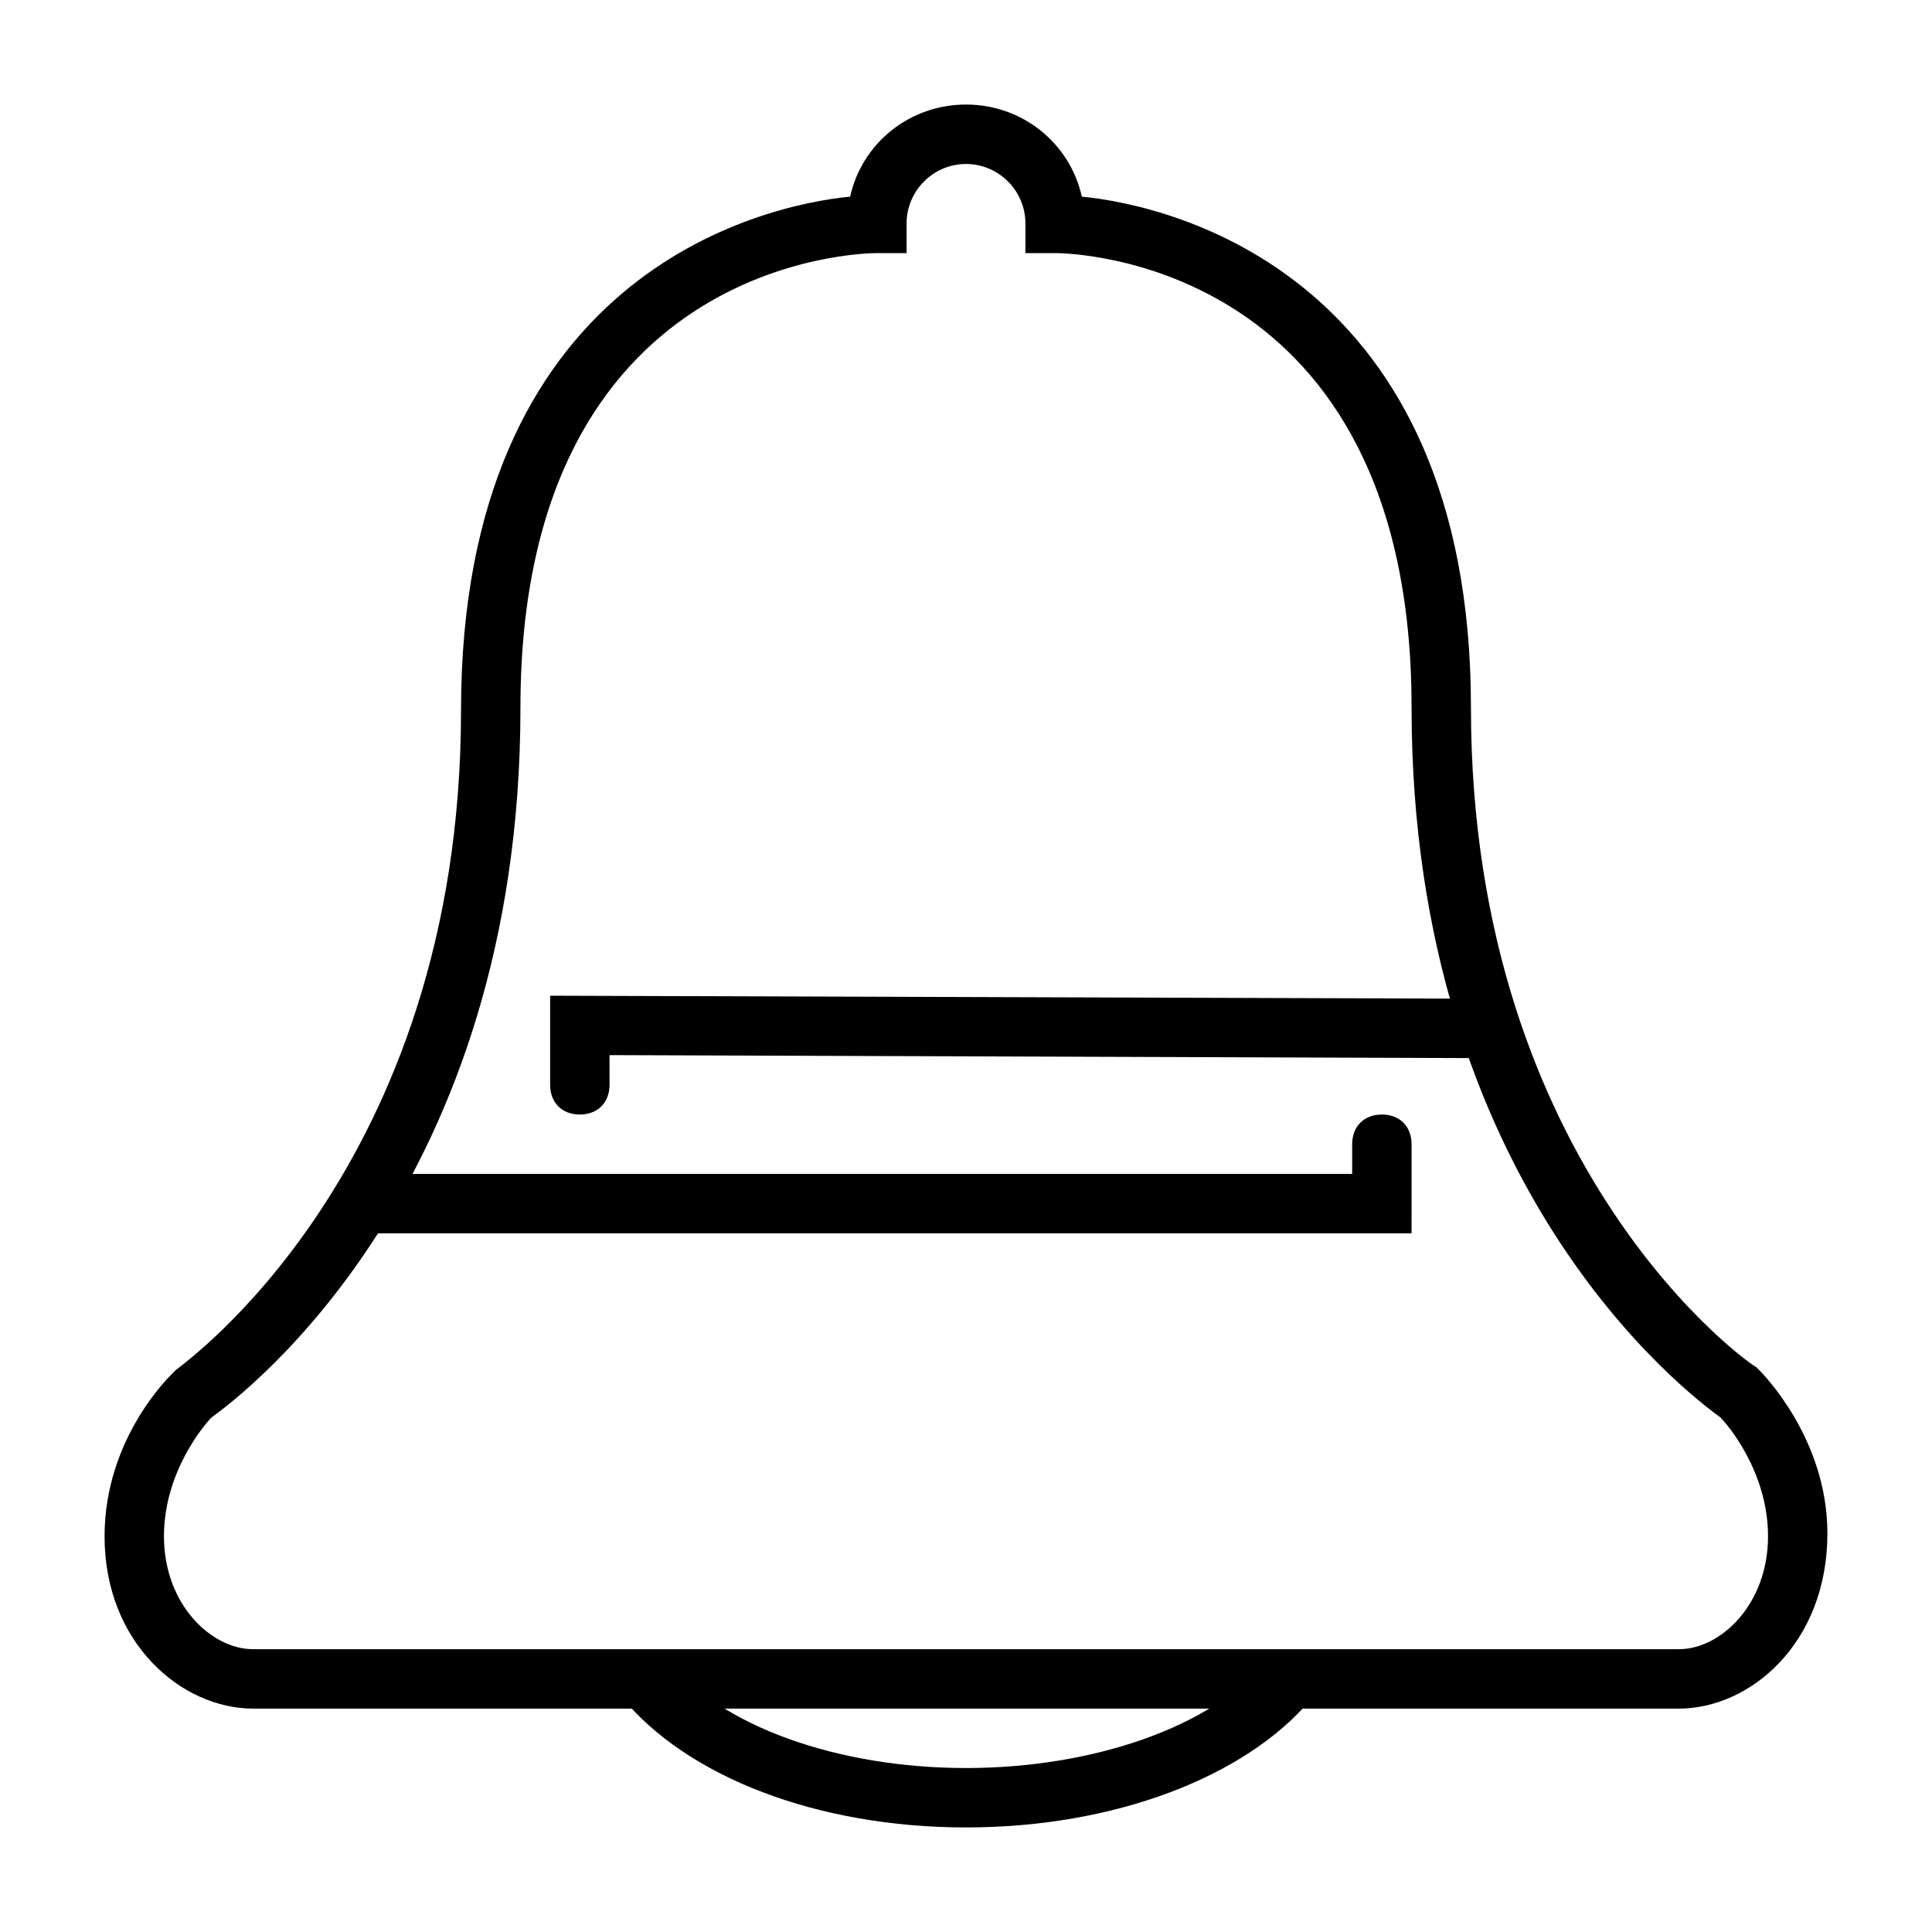
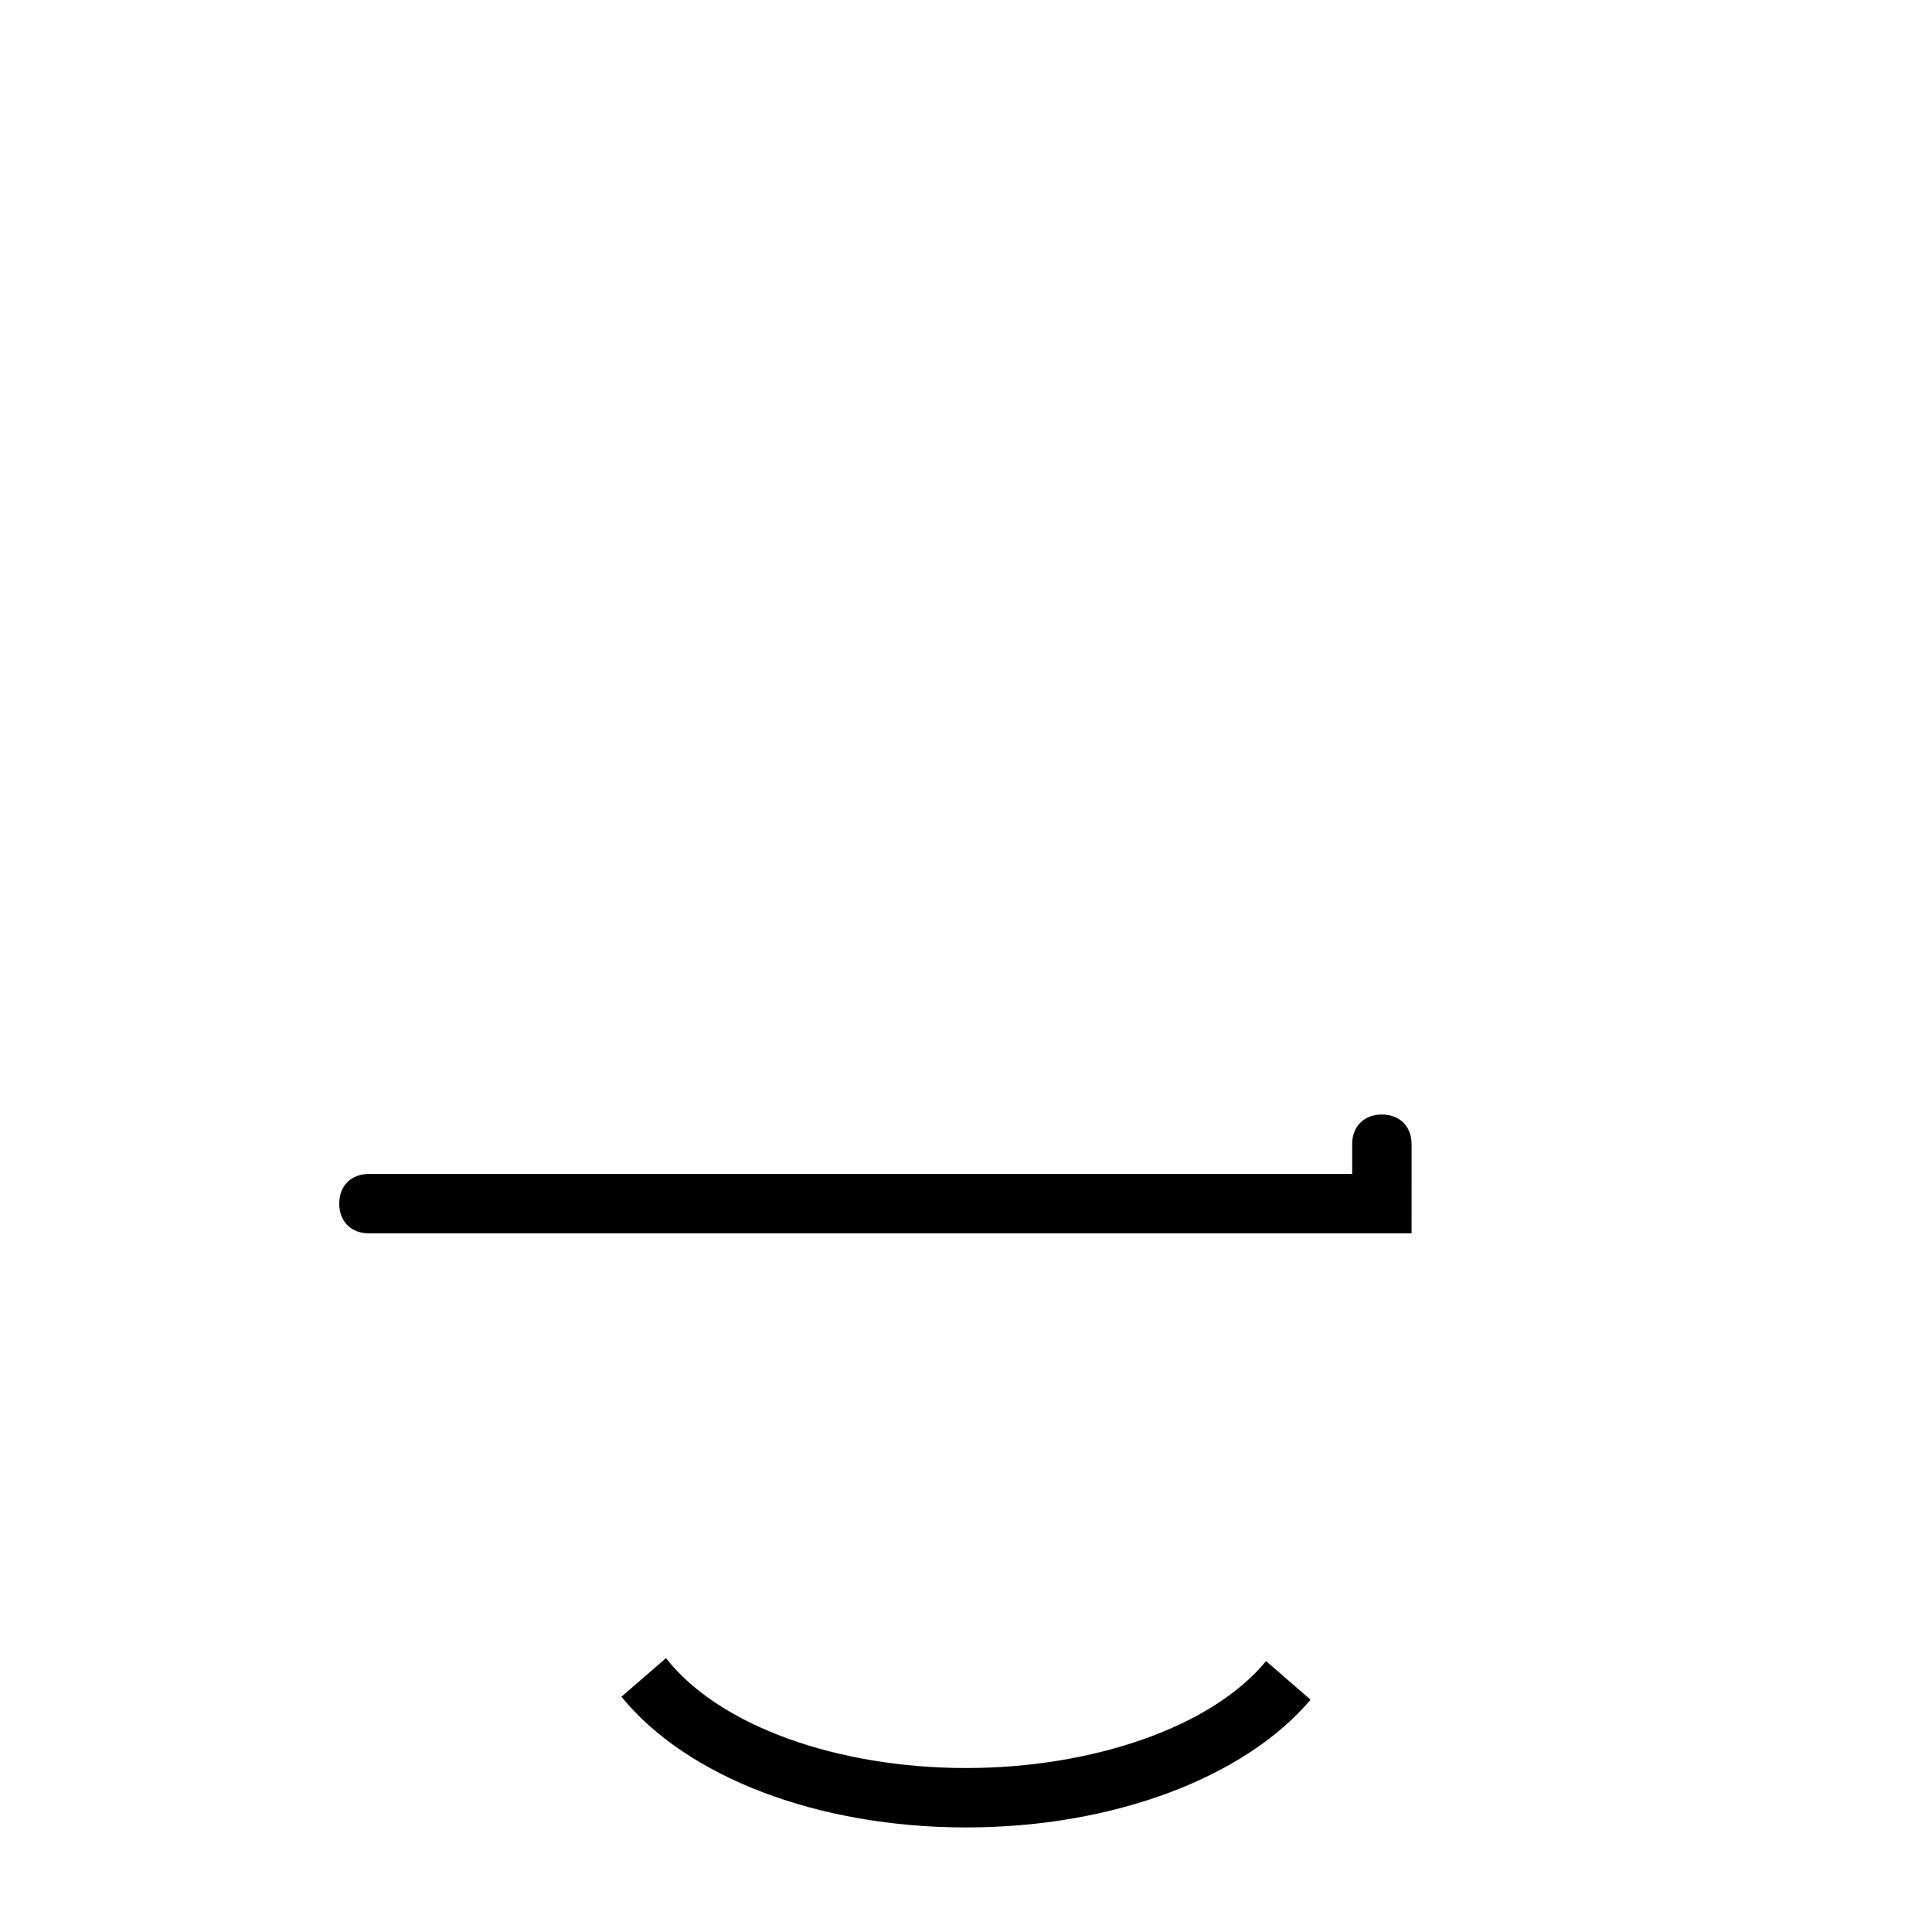
<svg xmlns="http://www.w3.org/2000/svg" fill="#000000" width="800px" height="800px" version="1.1" viewBox="144 144 512 512">
  <g>
    <path d="m400 628.29c-39.359 0-73.996-13.383-91.316-34.637l11.809-10.234c14.168 18.105 45.656 29.125 79.508 29.125s65.336-11.02 79.508-28.34l11.809 10.234c-17.32 20.469-51.957 33.852-91.316 33.852z" />
-     <path d="m588.93 596.8h-377.86c-18.895 0-39.359-17.32-39.359-45.656 0-25.977 17.32-42.508 18.105-43.297l0.789-0.789c0.789-0.789 75.57-52.742 75.57-174.76 0-114.93 78.719-133.82 103.12-136.19 3.148-14.168 15.746-24.402 30.703-24.402s27.551 10.234 30.699 24.402c24.402 2.363 103.12 21.254 103.12 135.4 0 122.8 74.785 174.76 75.57 174.76l0.789 0.789c0.789 0.789 18.105 18.105 18.105 43.297 0 29.125-20.469 46.445-39.363 46.445zm-388.88-77.148c-1.574 1.574-12.598 14.172-12.598 31.488 0 18.105 12.598 29.914 23.617 29.914h377.86c11.02 0 23.617-11.809 23.617-29.914 0-17.32-11.02-29.914-12.594-31.488-8.66-6.297-81.871-61.402-81.871-188.14 0-118.87-90.527-120.44-94.465-120.44h-7.871v-7.871c0-8.66-7.086-15.742-15.742-15.742-8.66 0-15.742 7.086-15.742 15.742v7.871h-7.871c-3.938 0-94.465 1.574-94.465 120.44-0.004 126.74-73.215 181.84-81.871 188.14z" />
    <path d="m518.08 470.85h-276.31c-4.723 0-7.871-3.148-7.871-7.871 0-4.723 3.148-7.871 7.871-7.871l260.57-0.004v-7.871c0-4.723 3.148-7.871 7.871-7.871 4.723 0 7.871 3.148 7.871 7.871z" />
-     <path d="m297.66 439.36c-4.723 0-7.871-3.148-7.871-7.871v-23.617l244.03 0.789c4.723 0 7.871 3.148 7.871 7.871s-3.148 7.871-7.871 7.871l-228.29-0.789v7.871c0 4.727-3.148 7.875-7.871 7.875z" />
  </g>
</svg>